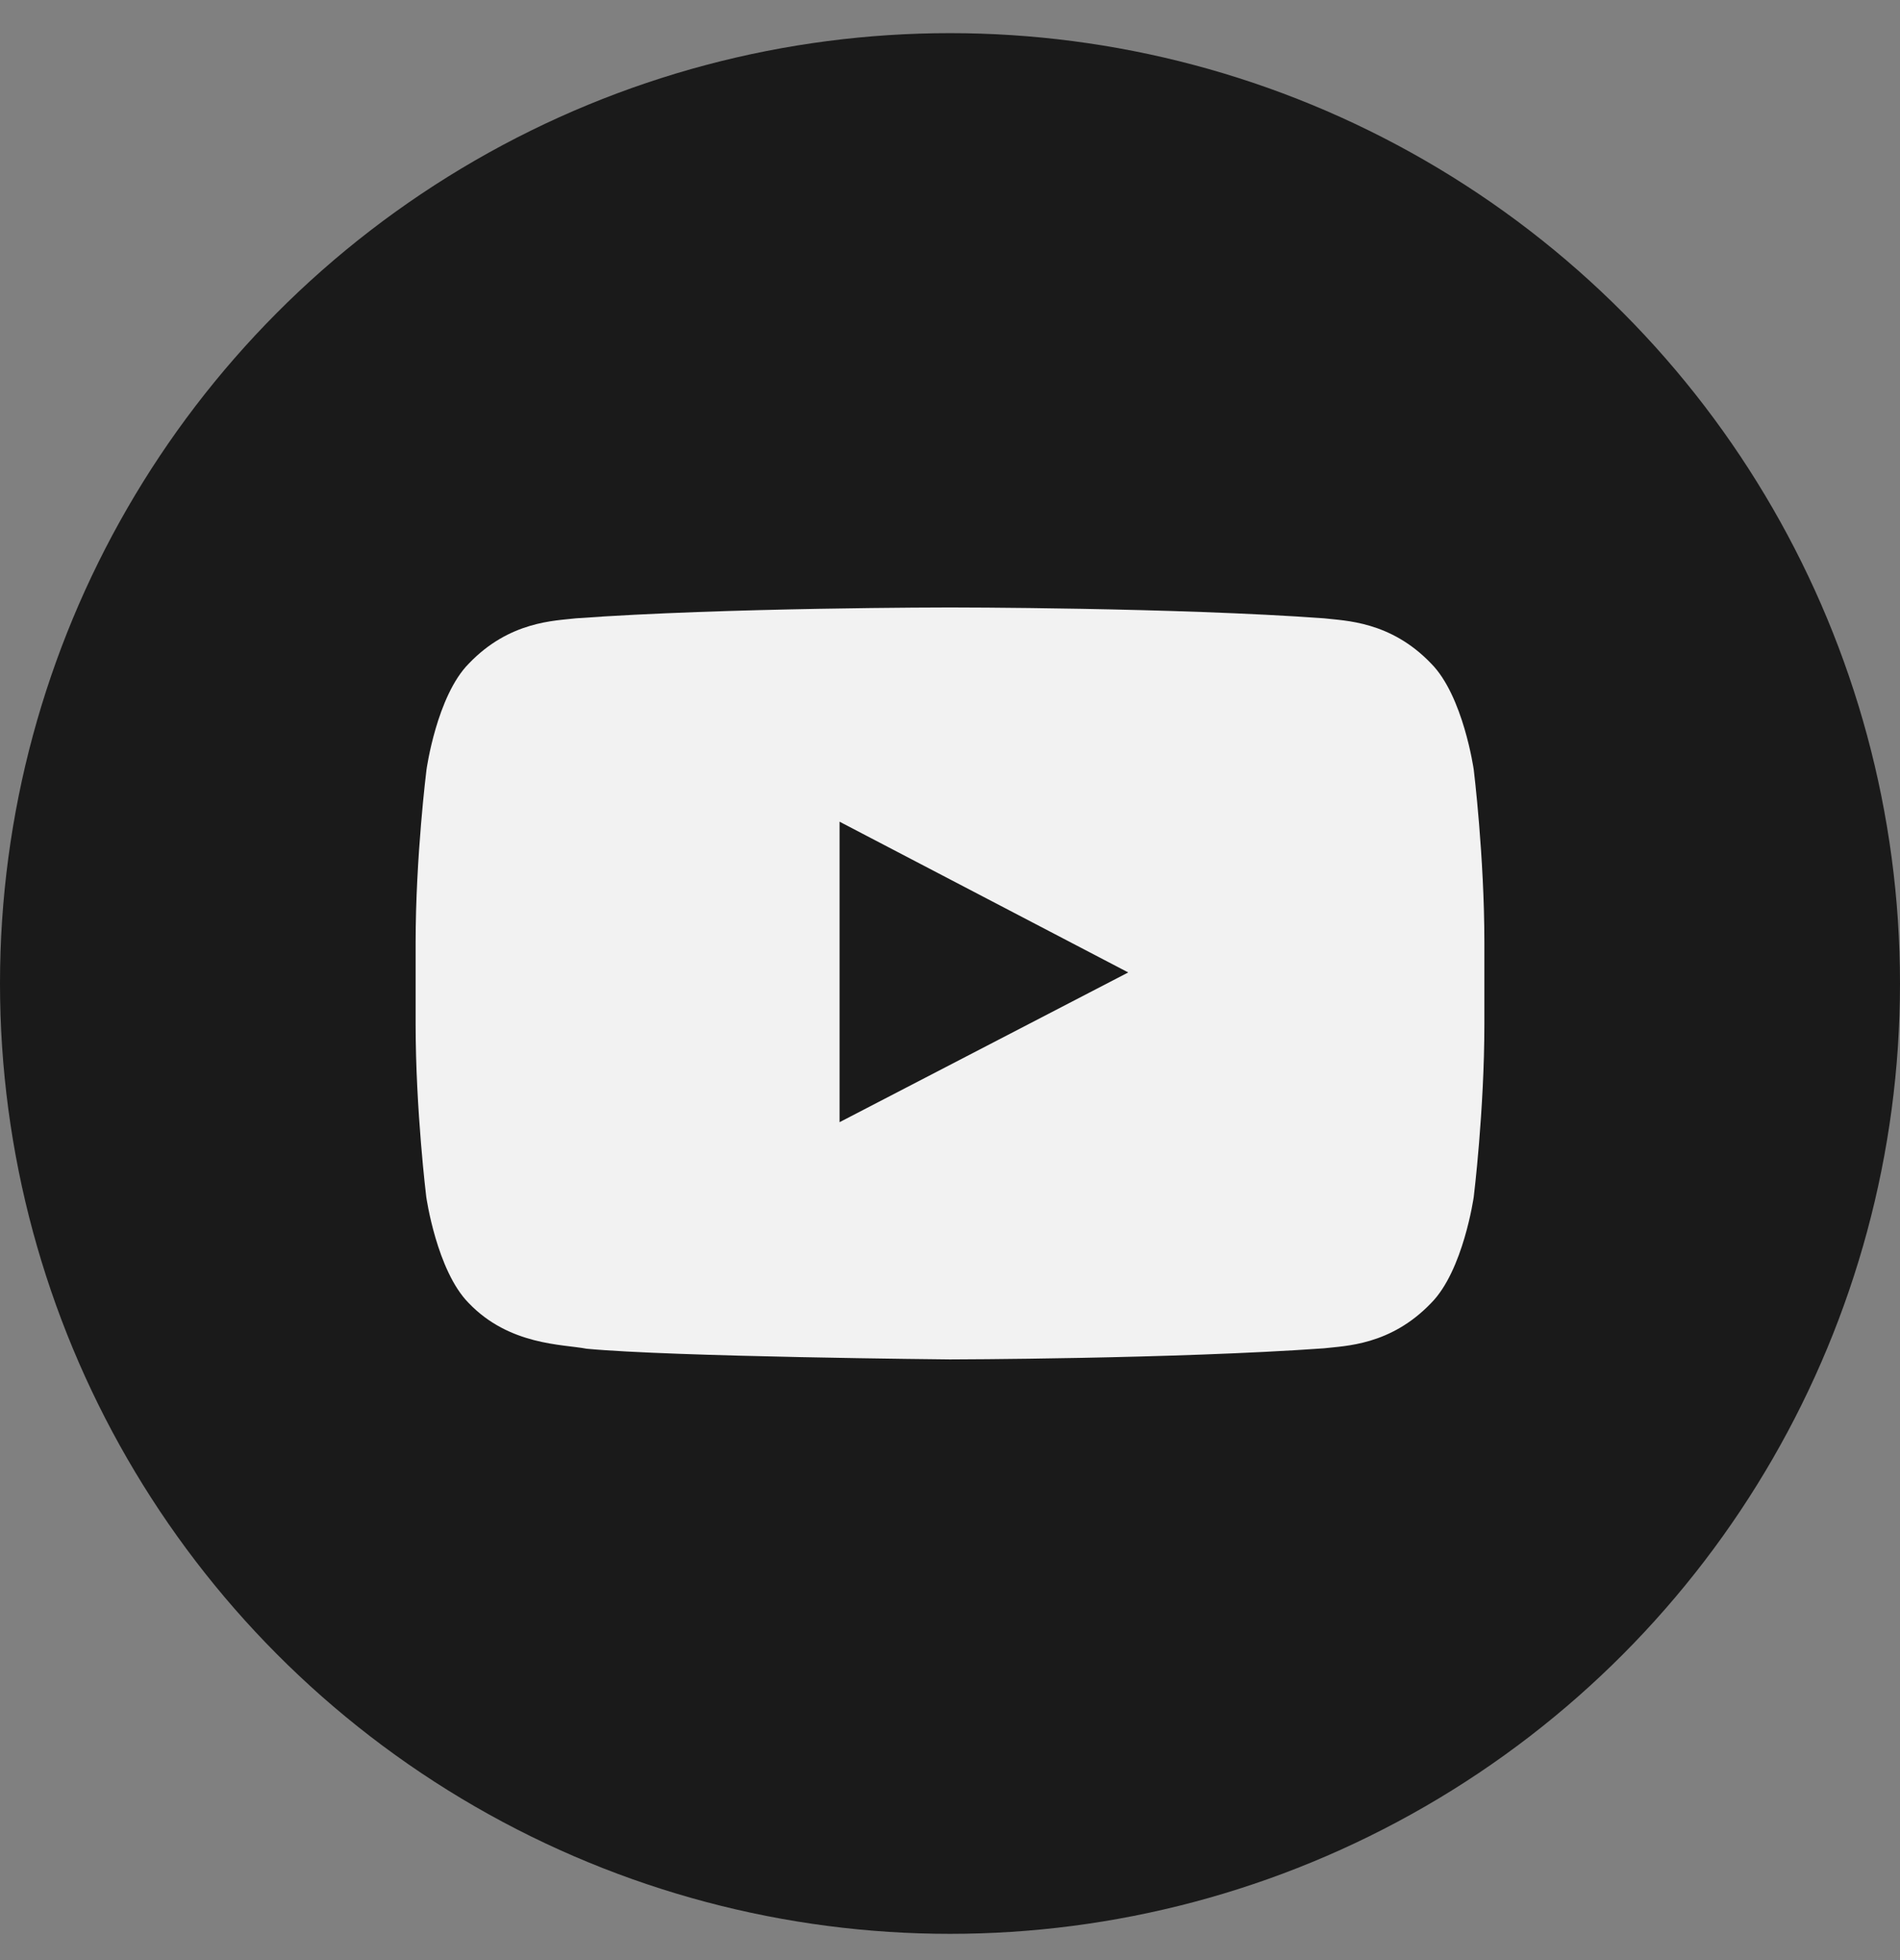
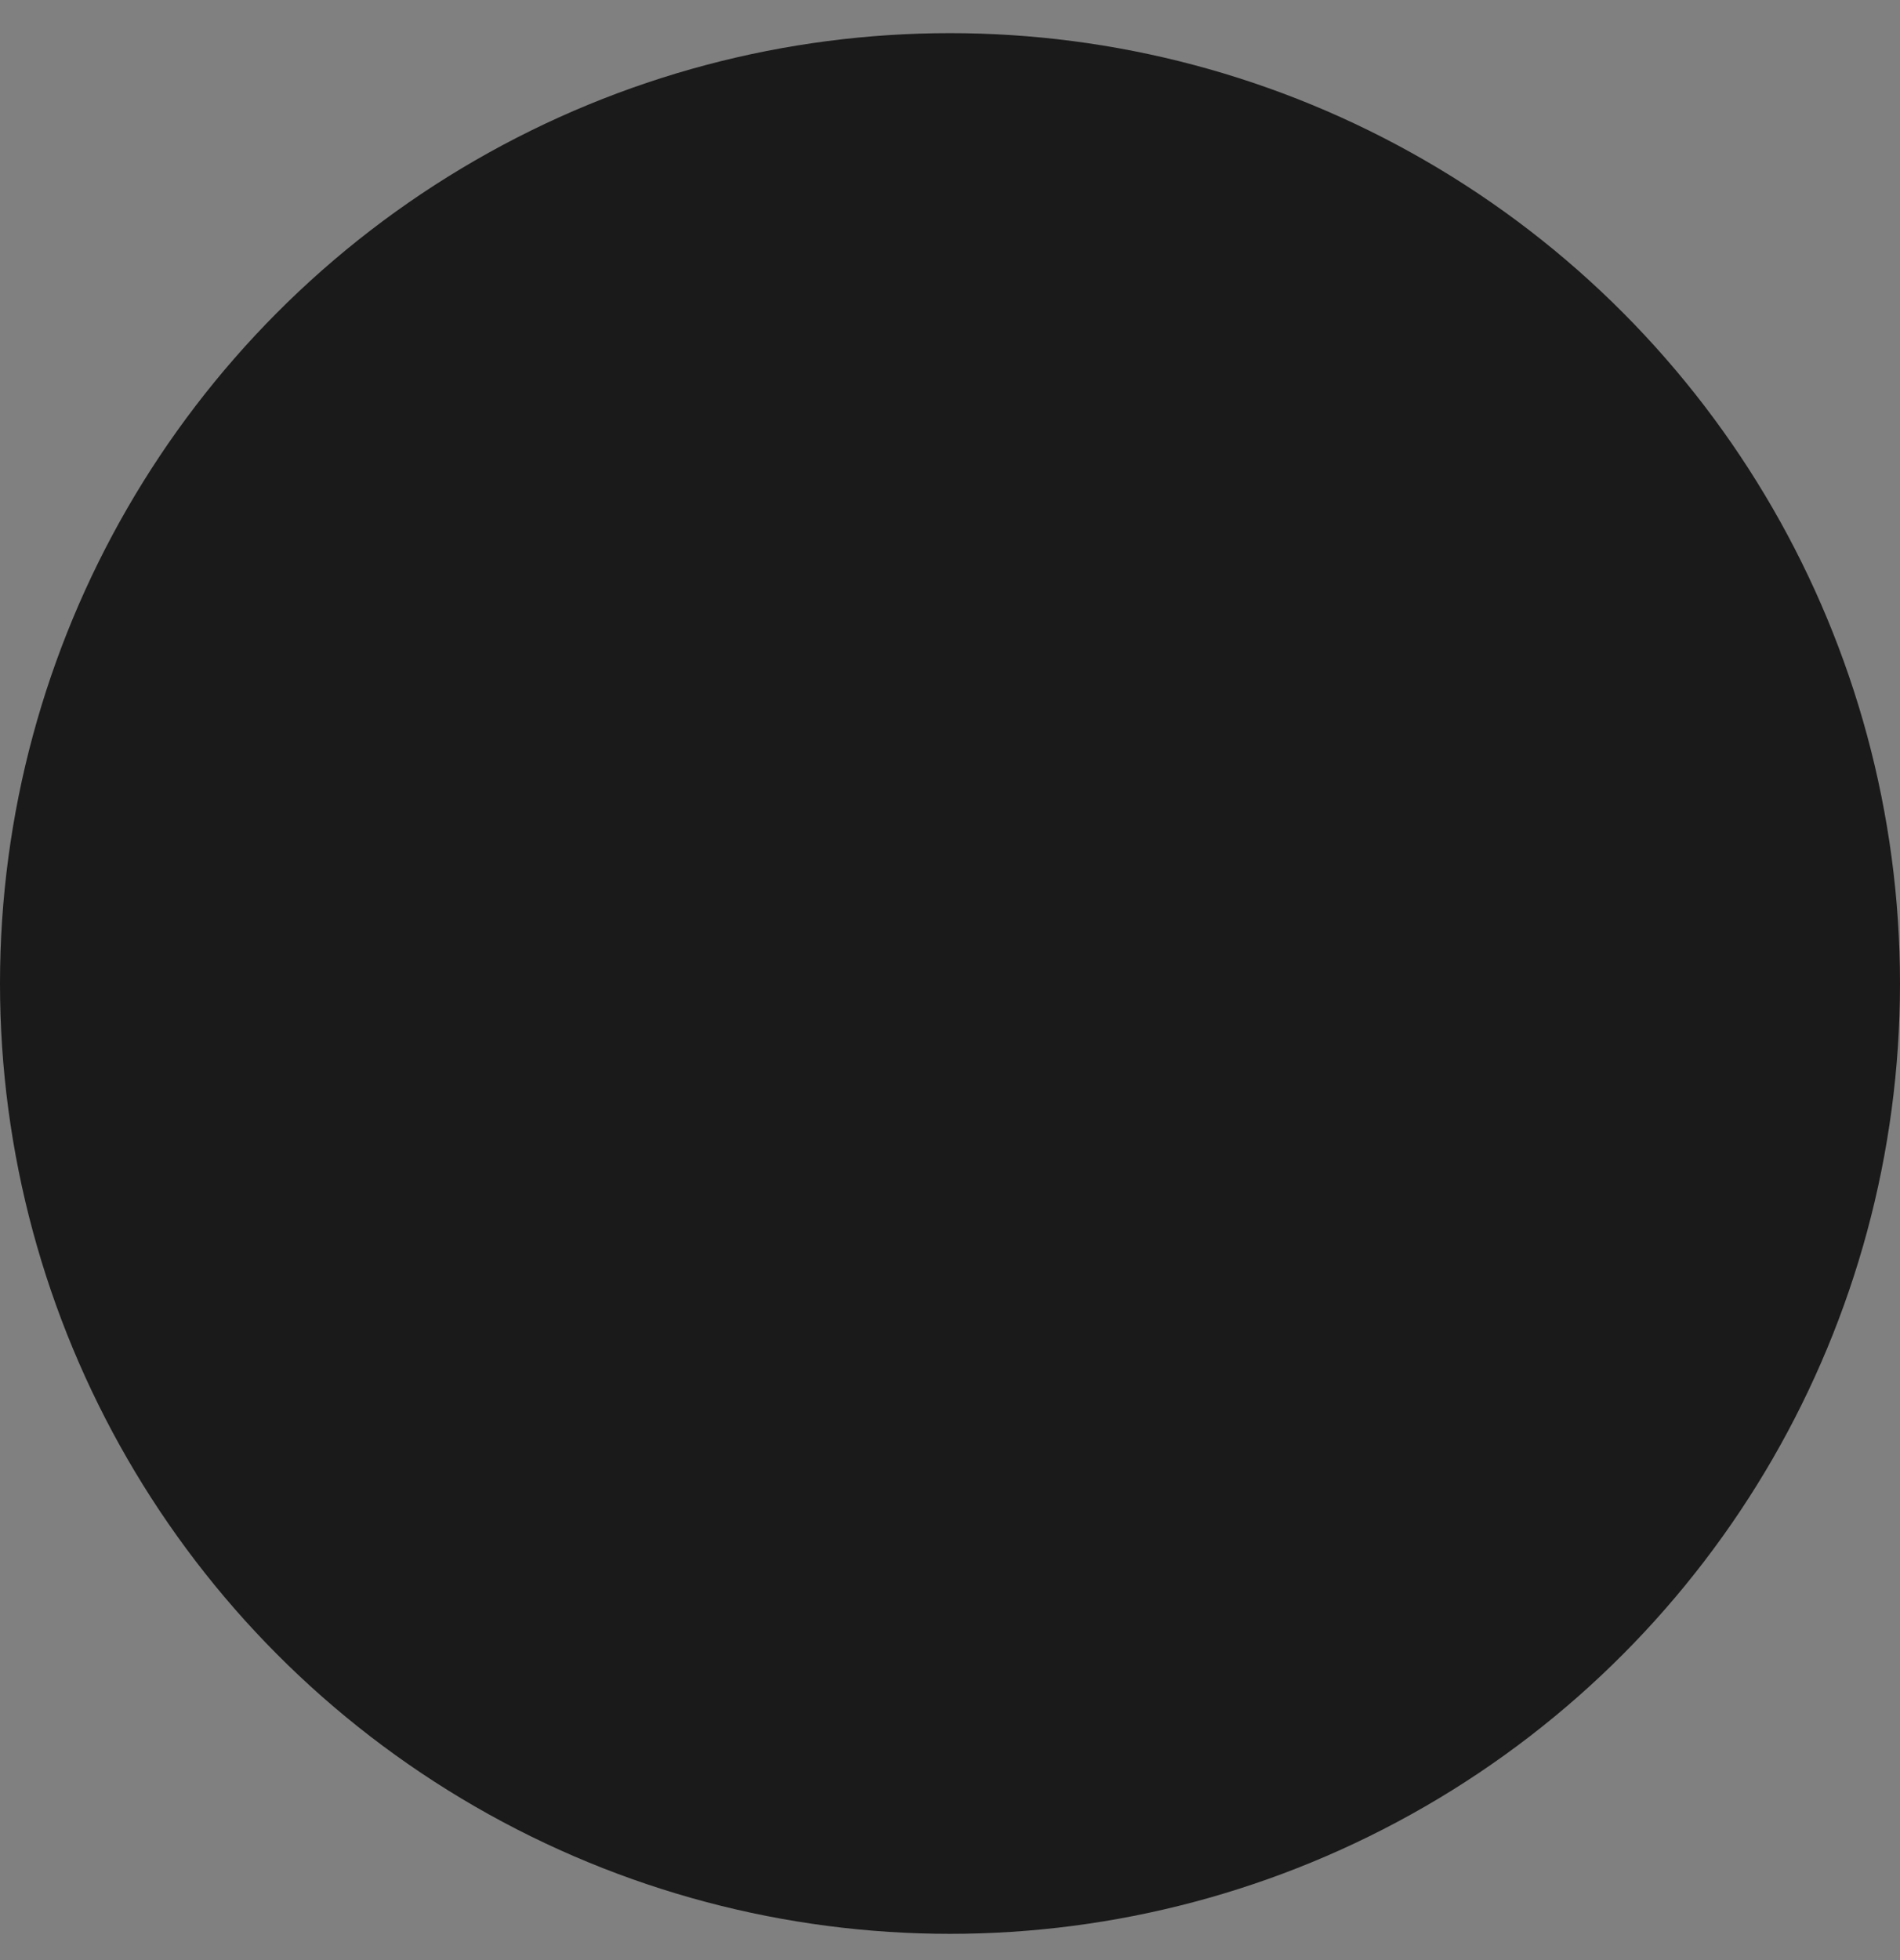
<svg xmlns="http://www.w3.org/2000/svg" width="32" height="33" viewBox="0 0 32 33" fill="none">
  <rect x="0" y="0" width="32" height="33" fill="#808080" stroke="none" />
  <g clip-path="url(#clip0_935_30799)">
    <circle cx="16" cy="16.558" r="16" fill="#1A1A1A" />
-     <path d="M24.821 12.958C24.821 12.958 24.645 11.717 24.104 11.172C23.418 10.455 22.652 10.452 22.3 10.41C19.783 10.227 16.003 10.227 16.003 10.227H15.996C15.996 10.227 12.217 10.227 9.7 10.41C9.348 10.452 8.582 10.455 7.896 11.172C7.355 11.717 7.183 12.958 7.183 12.958C7.183 12.958 7 14.417 7 15.873V17.237C7 18.692 7.179 20.151 7.179 20.151C7.179 20.151 7.355 21.392 7.893 21.937C8.579 22.654 9.479 22.63 9.879 22.707C11.321 22.844 16 22.887 16 22.887C16 22.887 19.783 22.88 22.3 22.7C22.652 22.658 23.418 22.654 24.104 21.937C24.645 21.392 24.821 20.151 24.821 20.151C24.821 20.151 25 18.696 25 17.237V15.873C25 14.417 24.821 12.958 24.821 12.958ZM14.14 18.893V13.834L19.002 16.372L14.14 18.893Z" fill="#F2F2F2" />
  </g>
  <defs>
    <clipPath id="clip0_935_30799">
      <rect width="32" height="32" fill="white" transform="translate(0 0.558)" />
    </clipPath>
  </defs>
</svg>